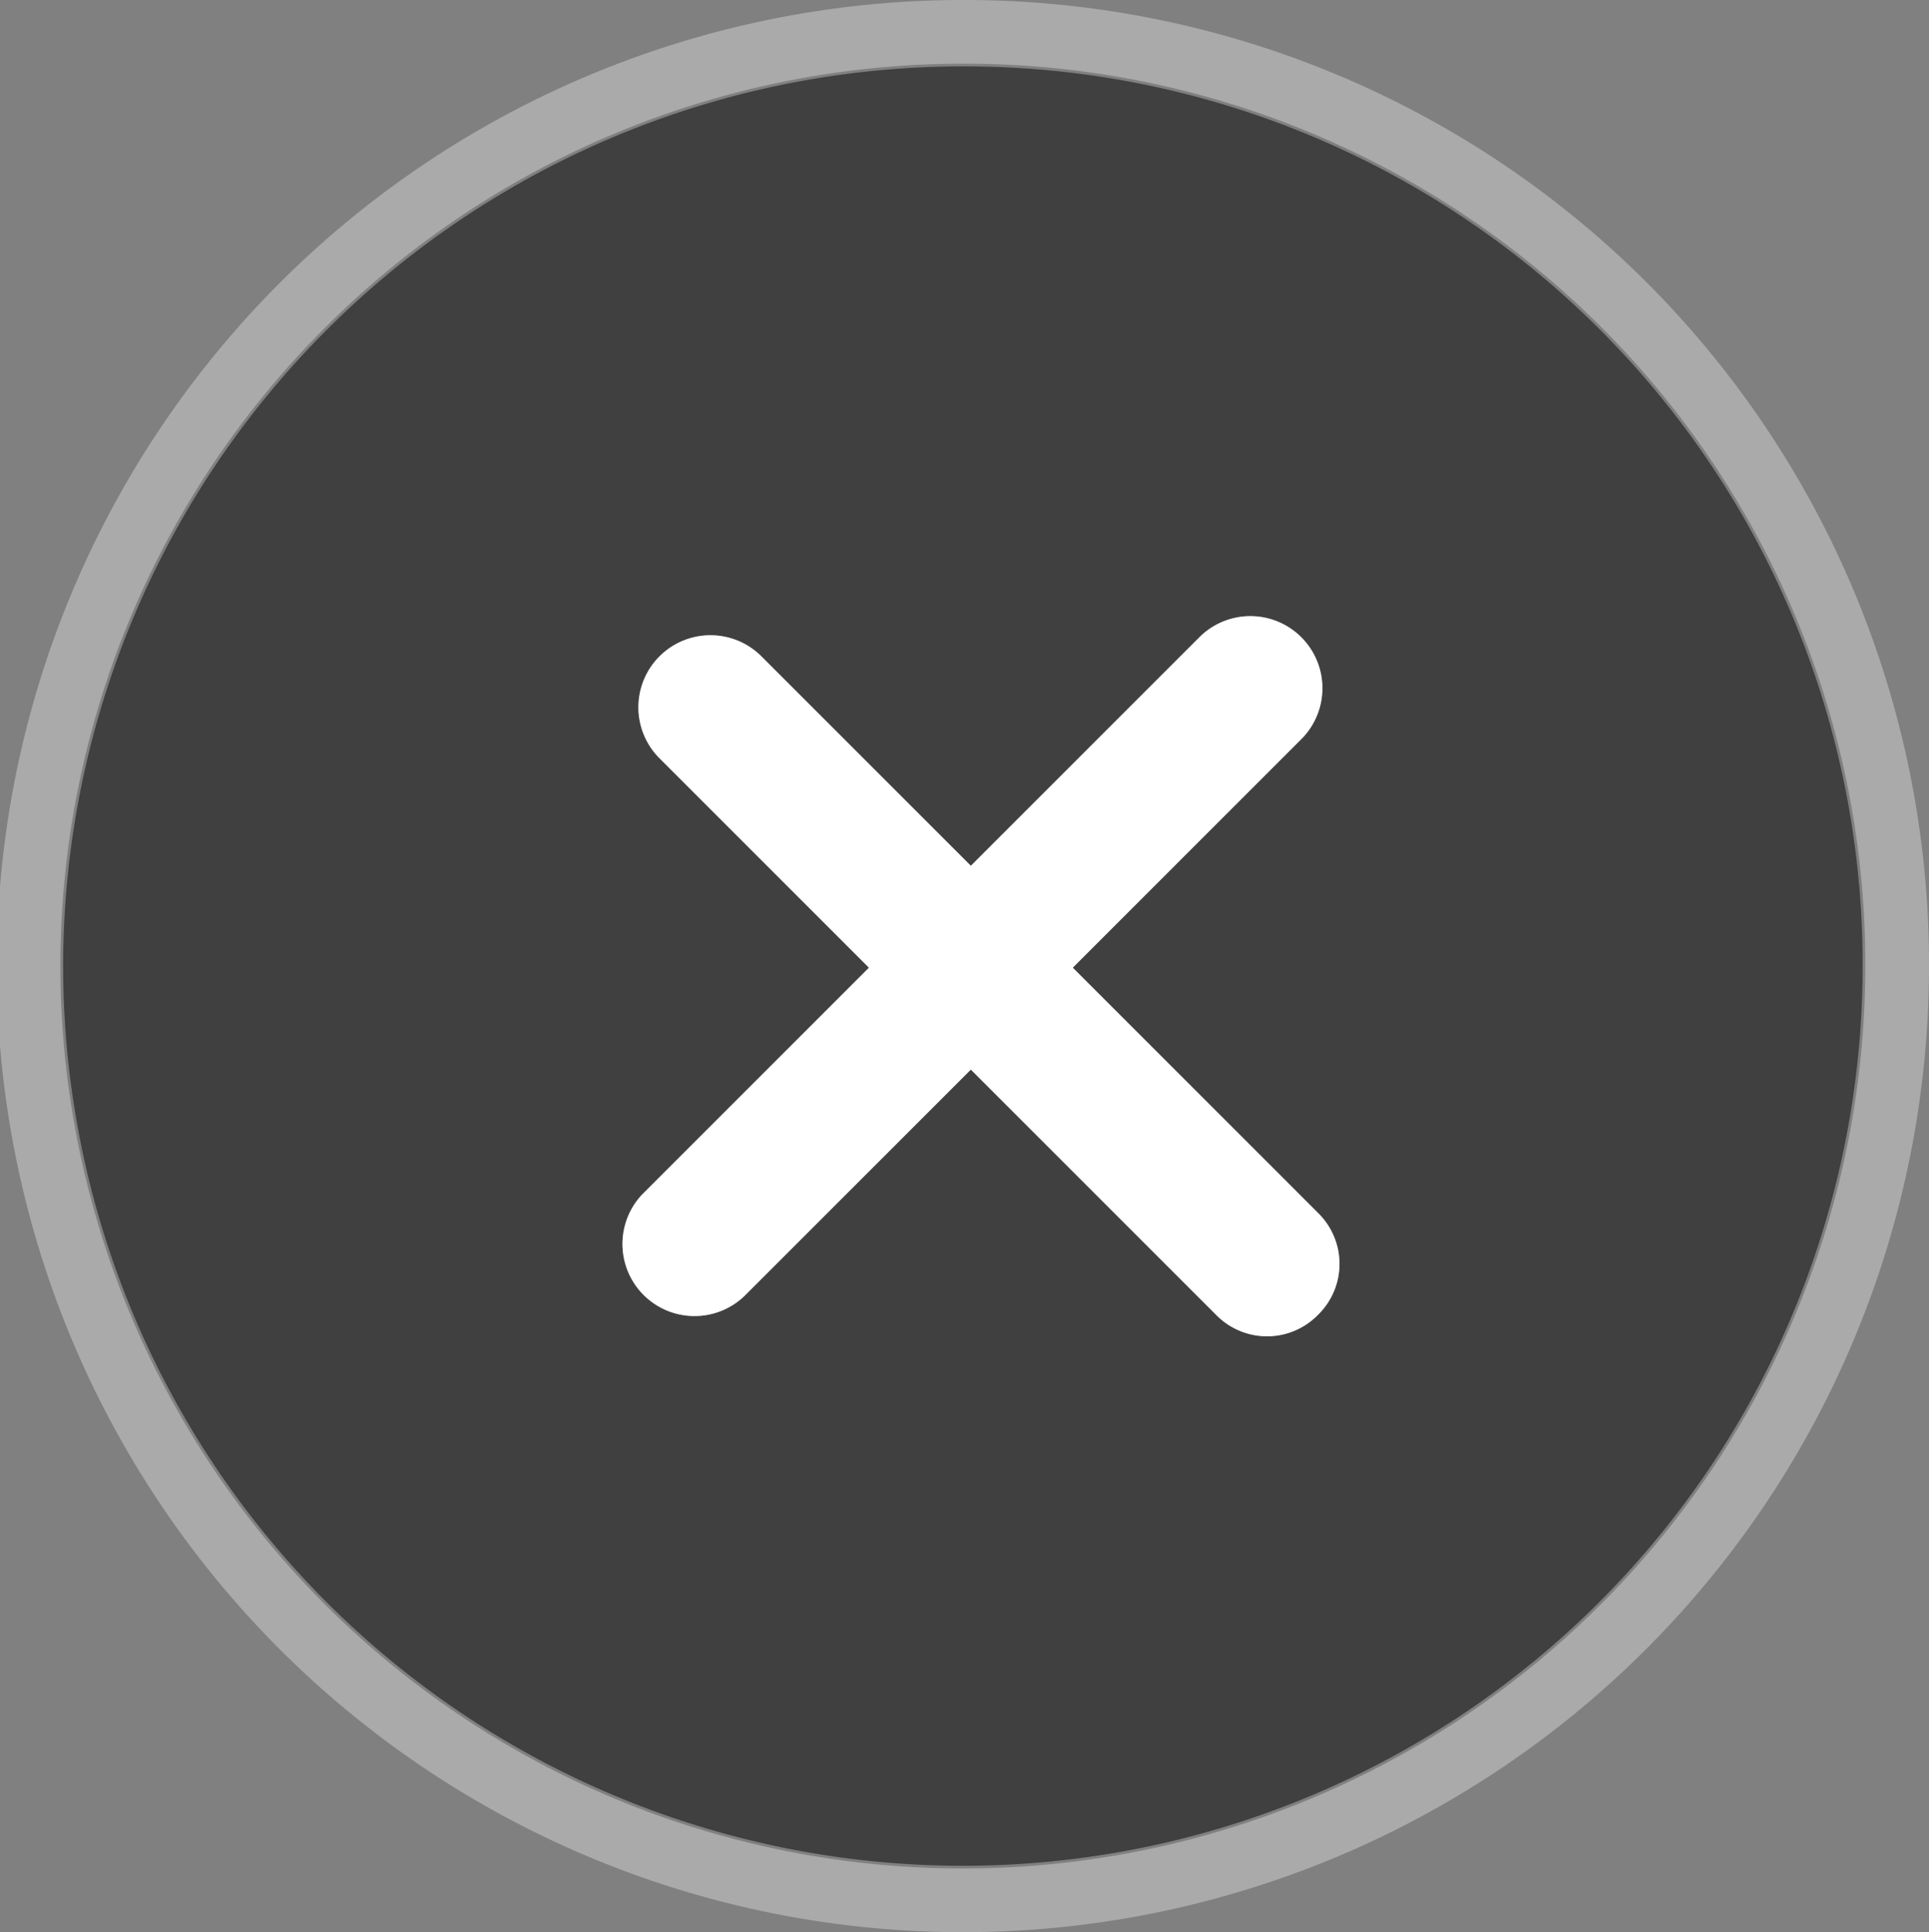
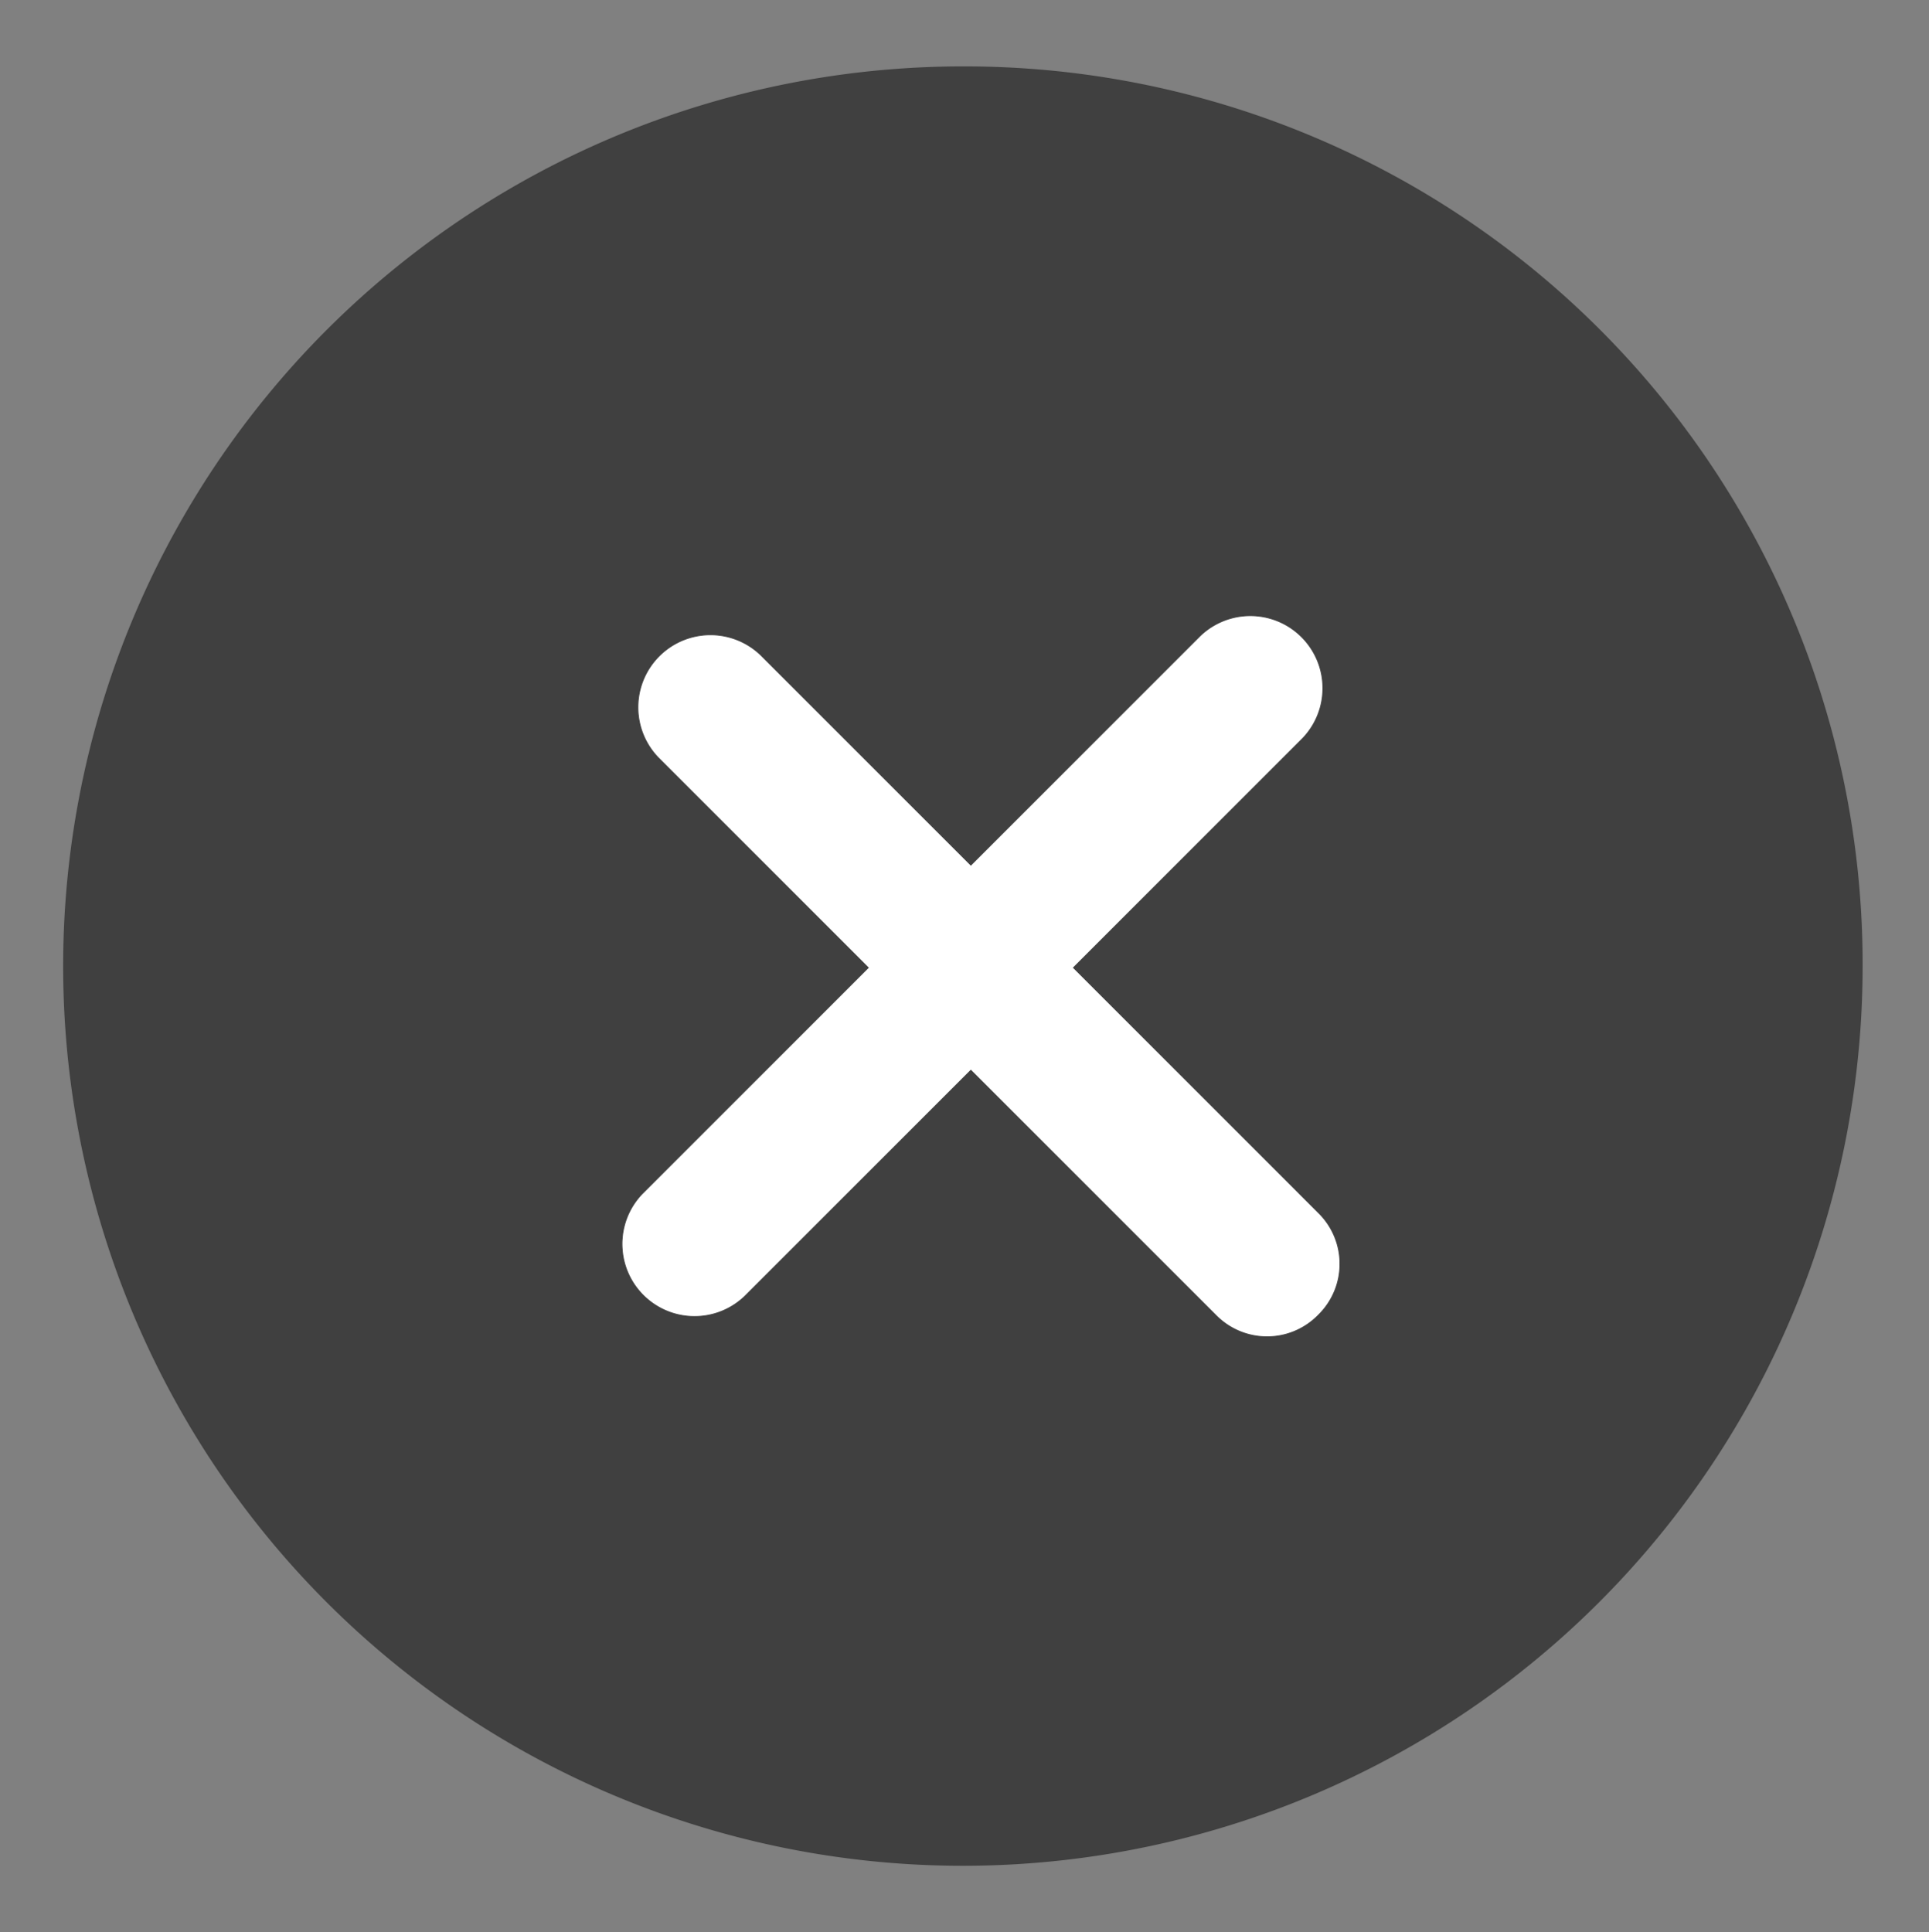
<svg xmlns="http://www.w3.org/2000/svg" id="Layer_1" data-name="Layer 1" viewBox="0 0 60.567 60.671">
  <rect x="0" y="0" width="60.567" height="60.671" fill="#808080" stroke="none" />
  <defs>
    <style>.cls-1{opacity:0.5;}.cls-2{fill:#fff;}.cls-3{fill:none;stroke:#fff;stroke-miterlimit:10;stroke-width:2px;opacity:0.33;}</style>
  </defs>
  <title>close</title>
  <path class="cls-1" d="M30.783,2.5a28.25,28.25,0,1,0,28.2,28.3A28.189,28.189,0,0,0,30.783,2.5Zm11.1,39.2a2.234,2.234,0,0,1-3.2,0l-7.7-7.7-7.1,7.1a2.263,2.263,0,0,1-3.2-3.2l7.1-7.1-6.6-6.6a2.263,2.263,0,0,1,3.2-3.2l6.6,6.6,7.2-7.2a2.263,2.263,0,0,1,3.2,3.2l-7.2,7.2,7.7,7.7A2.234,2.234,0,0,1,41.883,41.7Z" transform="translate(-0.5 -0.415)" />
  <path class="cls-2" d="M41.883,41.7a2.234,2.234,0,0,1-3.2,0l-7.7-7.7-7.1,7.1a2.263,2.263,0,0,1-3.2-3.2l7.1-7.1-6.6-6.6a2.263,2.263,0,0,1,3.2-3.2l6.6,6.6,7.2-7.2a2.263,2.263,0,0,1,3.2,3.2l-7.2,7.2,7.7,7.7A2.234,2.234,0,0,1,41.883,41.7Z" transform="translate(-0.5 -0.415)" />
-   <path class="cls-3" d="M30.783,1.415A29.335,29.335,0,1,0,60.067,30.8,29.272,29.272,0,0,0,30.783,1.415Z" transform="translate(-0.5 -0.415)" />
</svg>